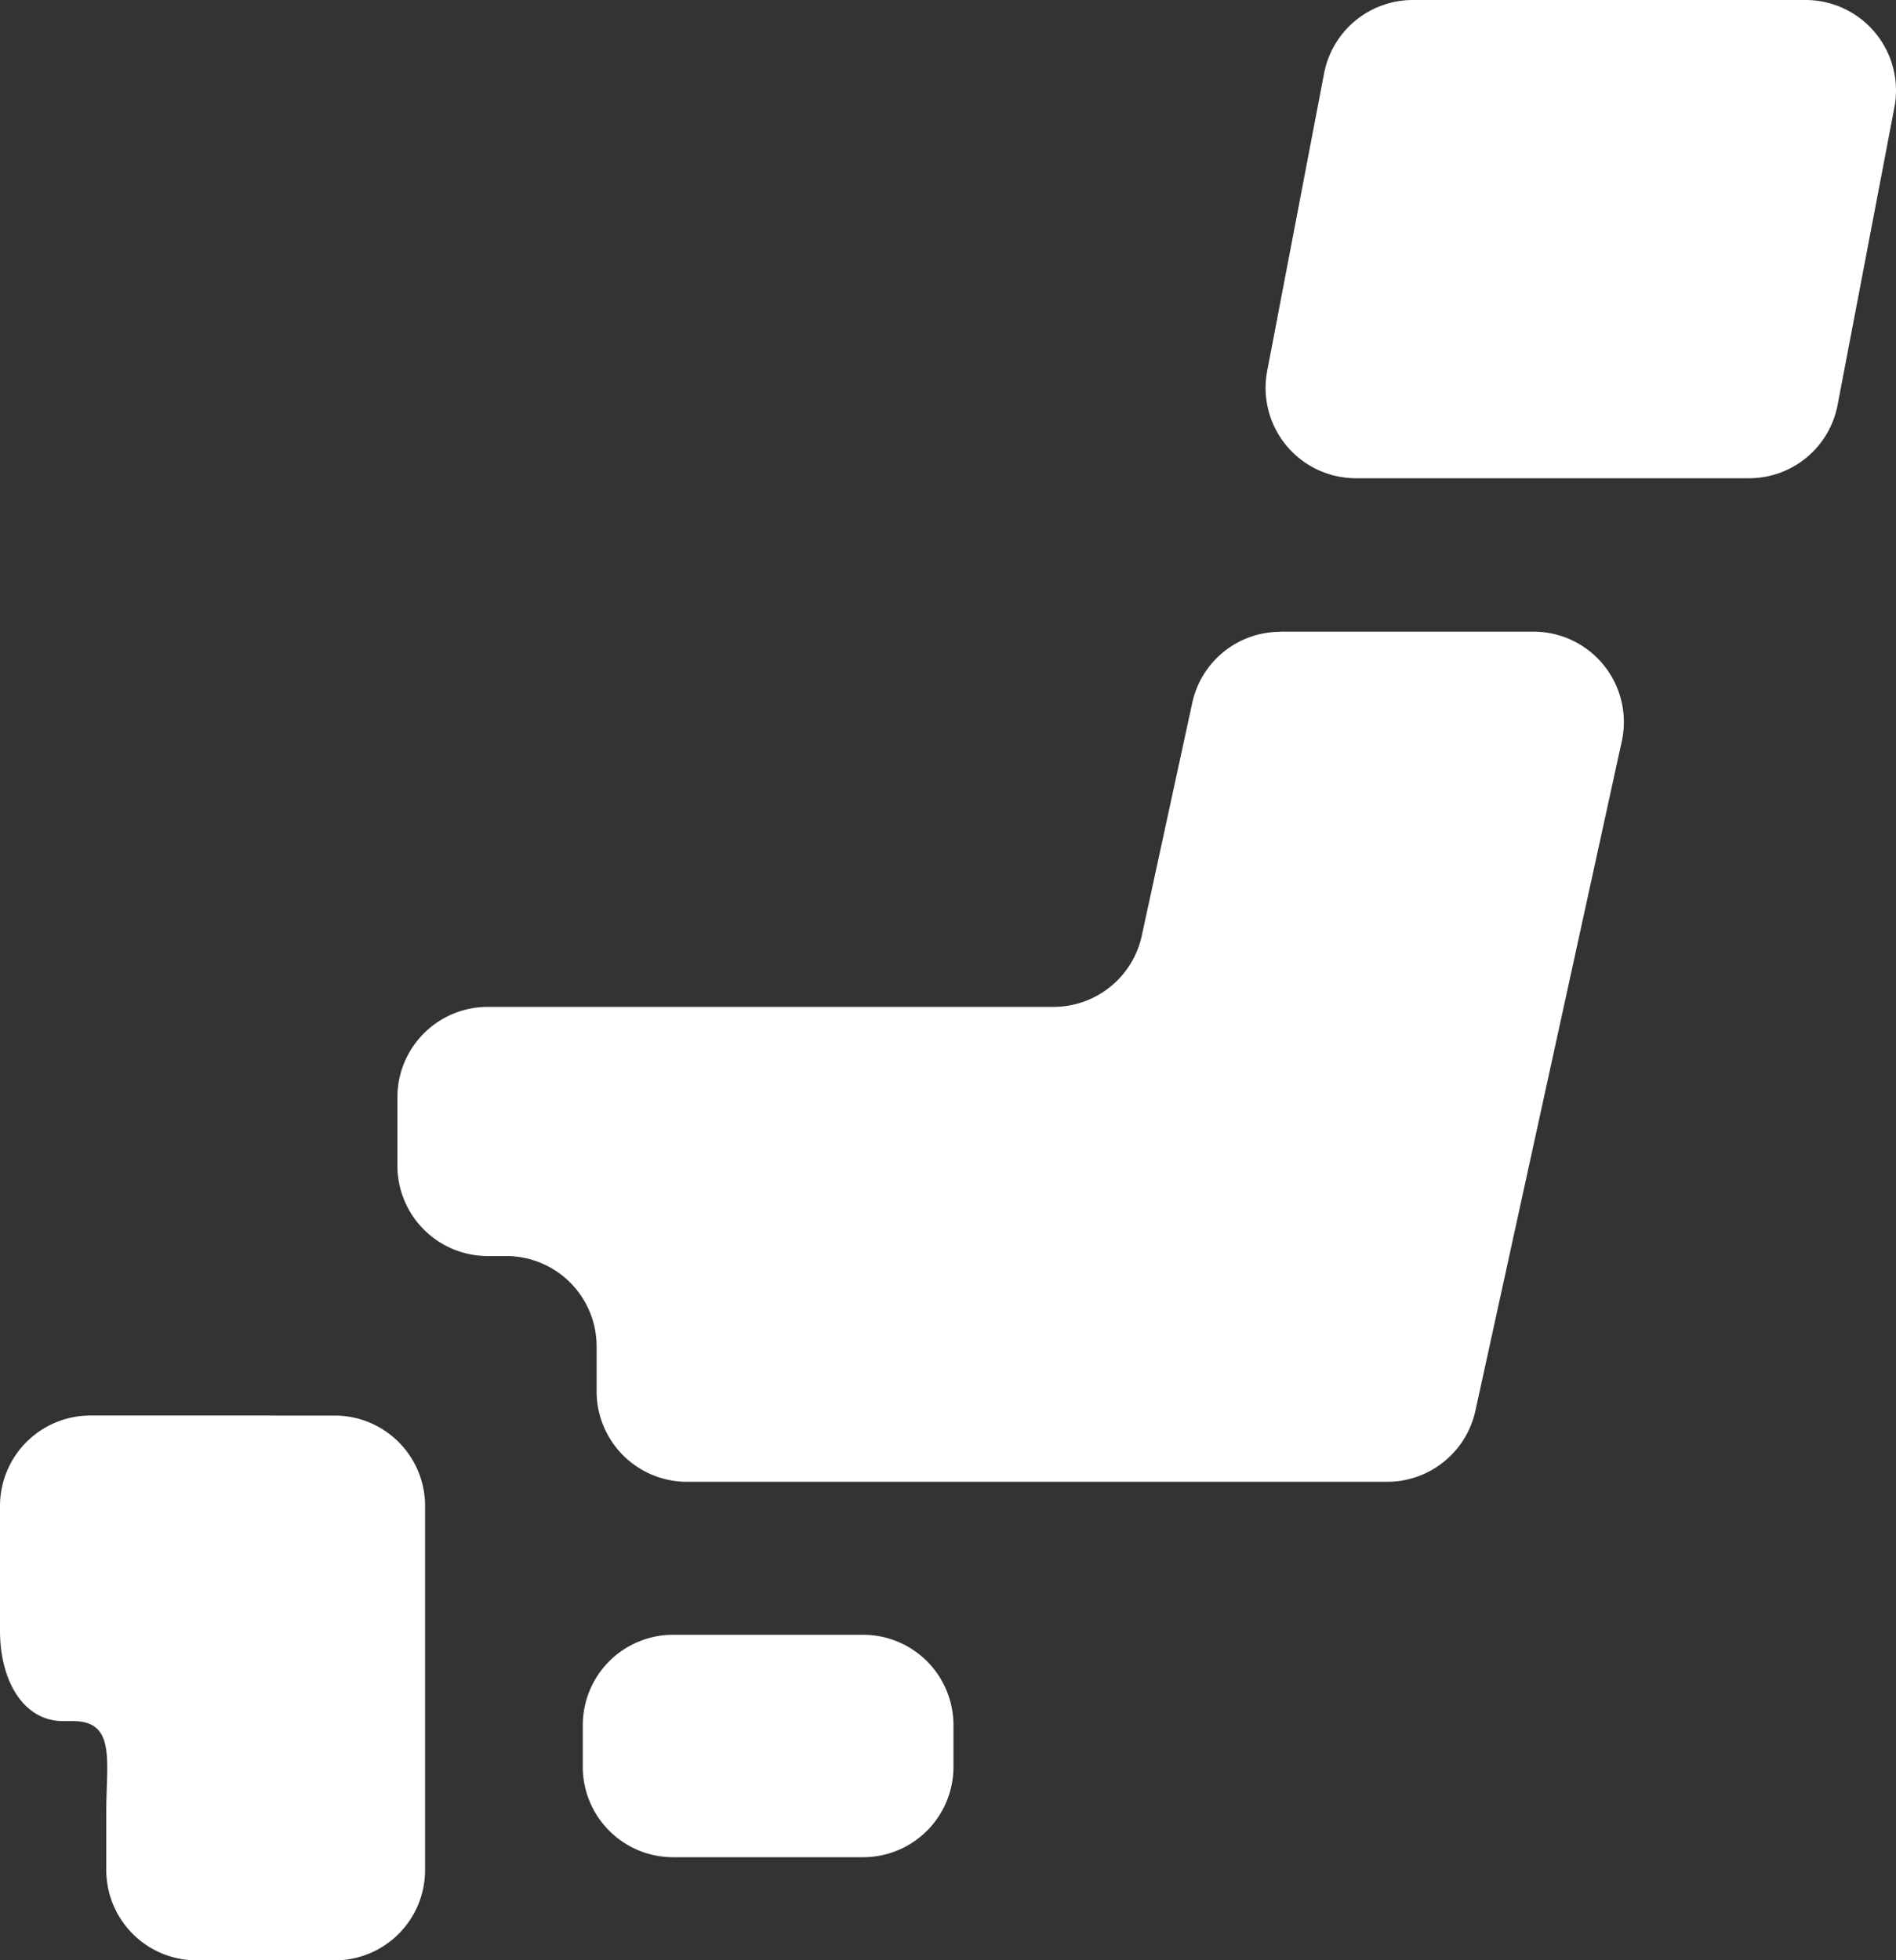
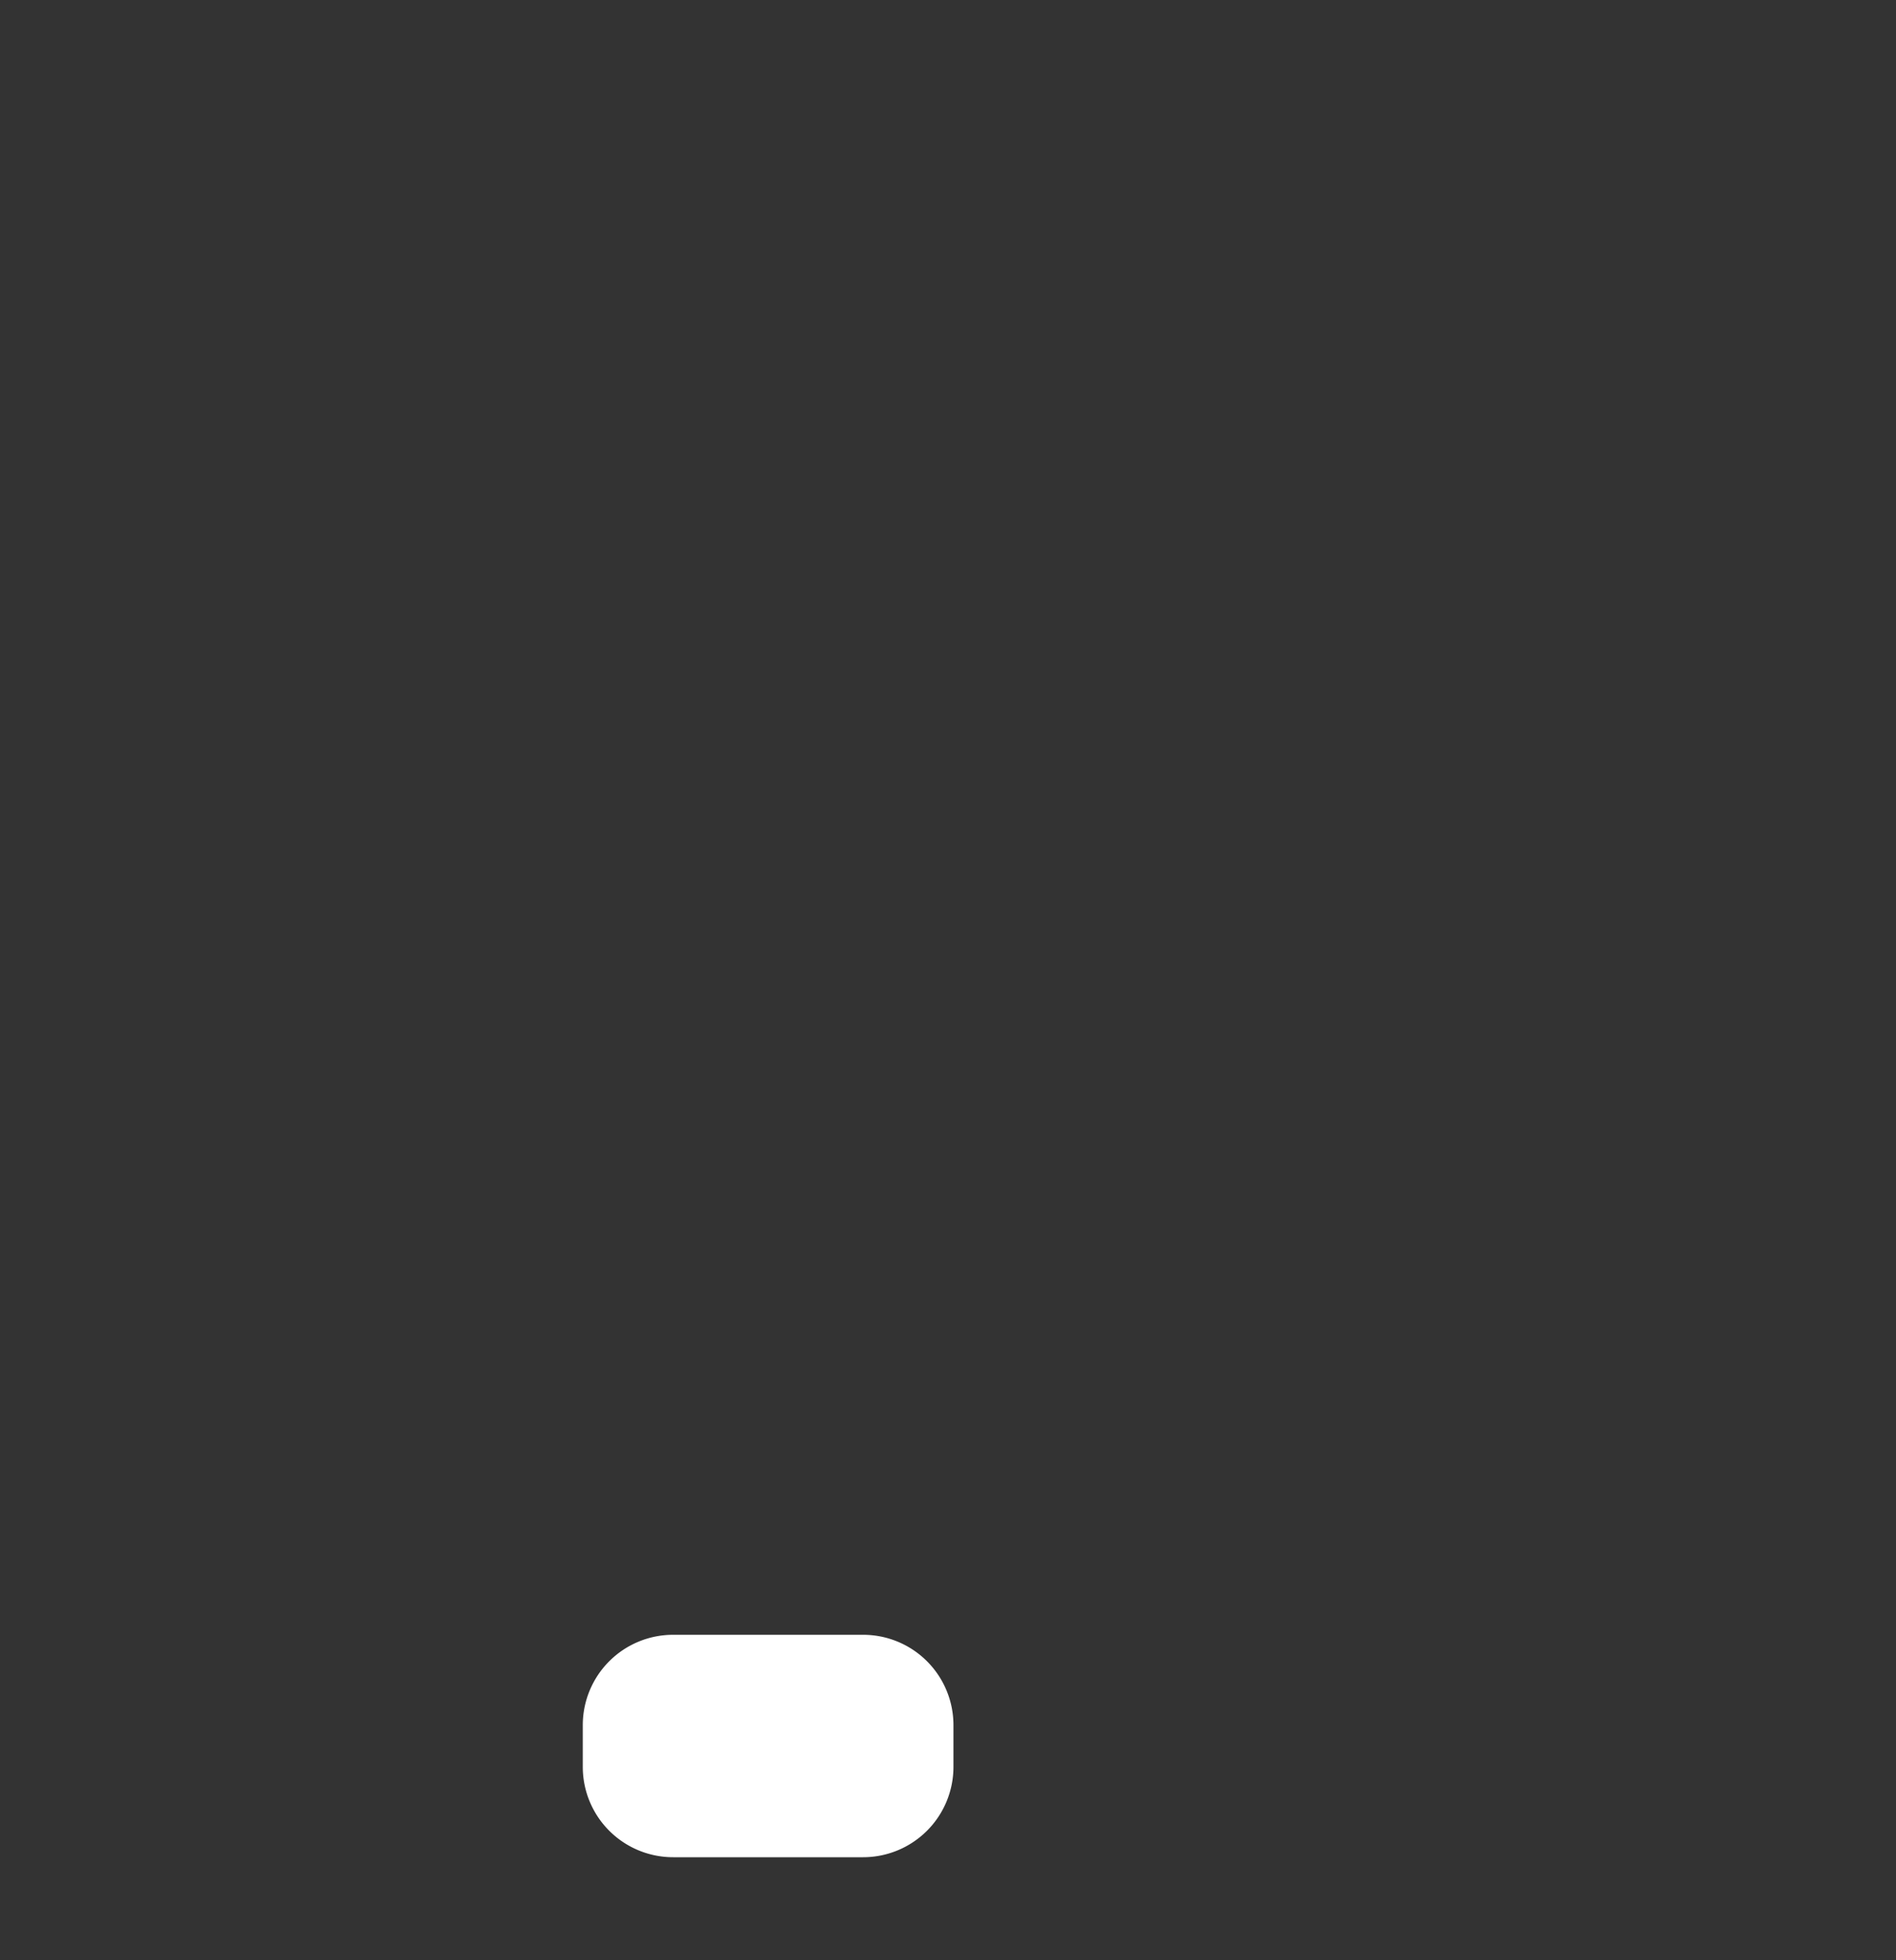
<svg xmlns="http://www.w3.org/2000/svg" width="40" height="41.352" viewBox="0 0 40 41.352">
  <rect x="0" y="0" width="40" height="41.352" fill="#333333" stroke="none" />
  <g id="日本地図のアイコン" transform="translate(-8.368)">
    <path id="パス_51" data-name="パス 51" d="M167.376,427.348a1.906,1.906,0,0,1-1.906,1.906h-4.008a1.906,1.906,0,0,1-1.906-1.906v-.88a1.906,1.906,0,0,1,1.906-1.906h4.008a1.906,1.906,0,0,1,1.906,1.906Z" transform="translate(-138.893 -390.078)" fill="#fff" />
-     <path id="パス_52" data-name="パス 52" d="M10.609,365.687h-.335a1.907,1.907,0,0,0-1.906,1.906v2.633c0,1.053.491,1.907,1.332,1.907h.21c.909,0,.7.853.7,1.906v1.235a1.907,1.907,0,0,0,1.906,1.906h2.914a1.906,1.906,0,0,0,1.906-1.906v-7.68a1.906,1.906,0,0,0-1.906-1.906Z" transform="translate(0 -335.828)" fill="#fff" />
-     <path id="パス_53" data-name="パス 53" d="M119.75,161.438a1.9,1.9,0,0,0-1.862,1.5l-1.065,4.912a1.906,1.906,0,0,1-1.863,1.5H103.025a1.907,1.907,0,0,0-1.906,1.906V172.7a1.907,1.907,0,0,0,1.906,1.906h.391a1.907,1.907,0,0,1,1.906,1.907v.949a1.907,1.907,0,0,0,1.906,1.906H122a1.907,1.907,0,0,0,1.862-1.5l3.088-14.121a1.906,1.906,0,0,0-1.863-2.312H119.75Z" transform="translate(-84.367 -148.111)" fill="#fff" />
-     <path id="パス_54" data-name="パス 54" d="M346.38,8.542a1.9,1.9,0,0,1-1.873,1.546h-8.288a1.906,1.906,0,0,1-1.873-2.263l1.2-6.276A1.907,1.907,0,0,1,337.417,0h8.289a1.908,1.908,0,0,1,1.872,2.266Z" transform="translate(-299.244)" fill="#fff" />
  </g>
</svg>